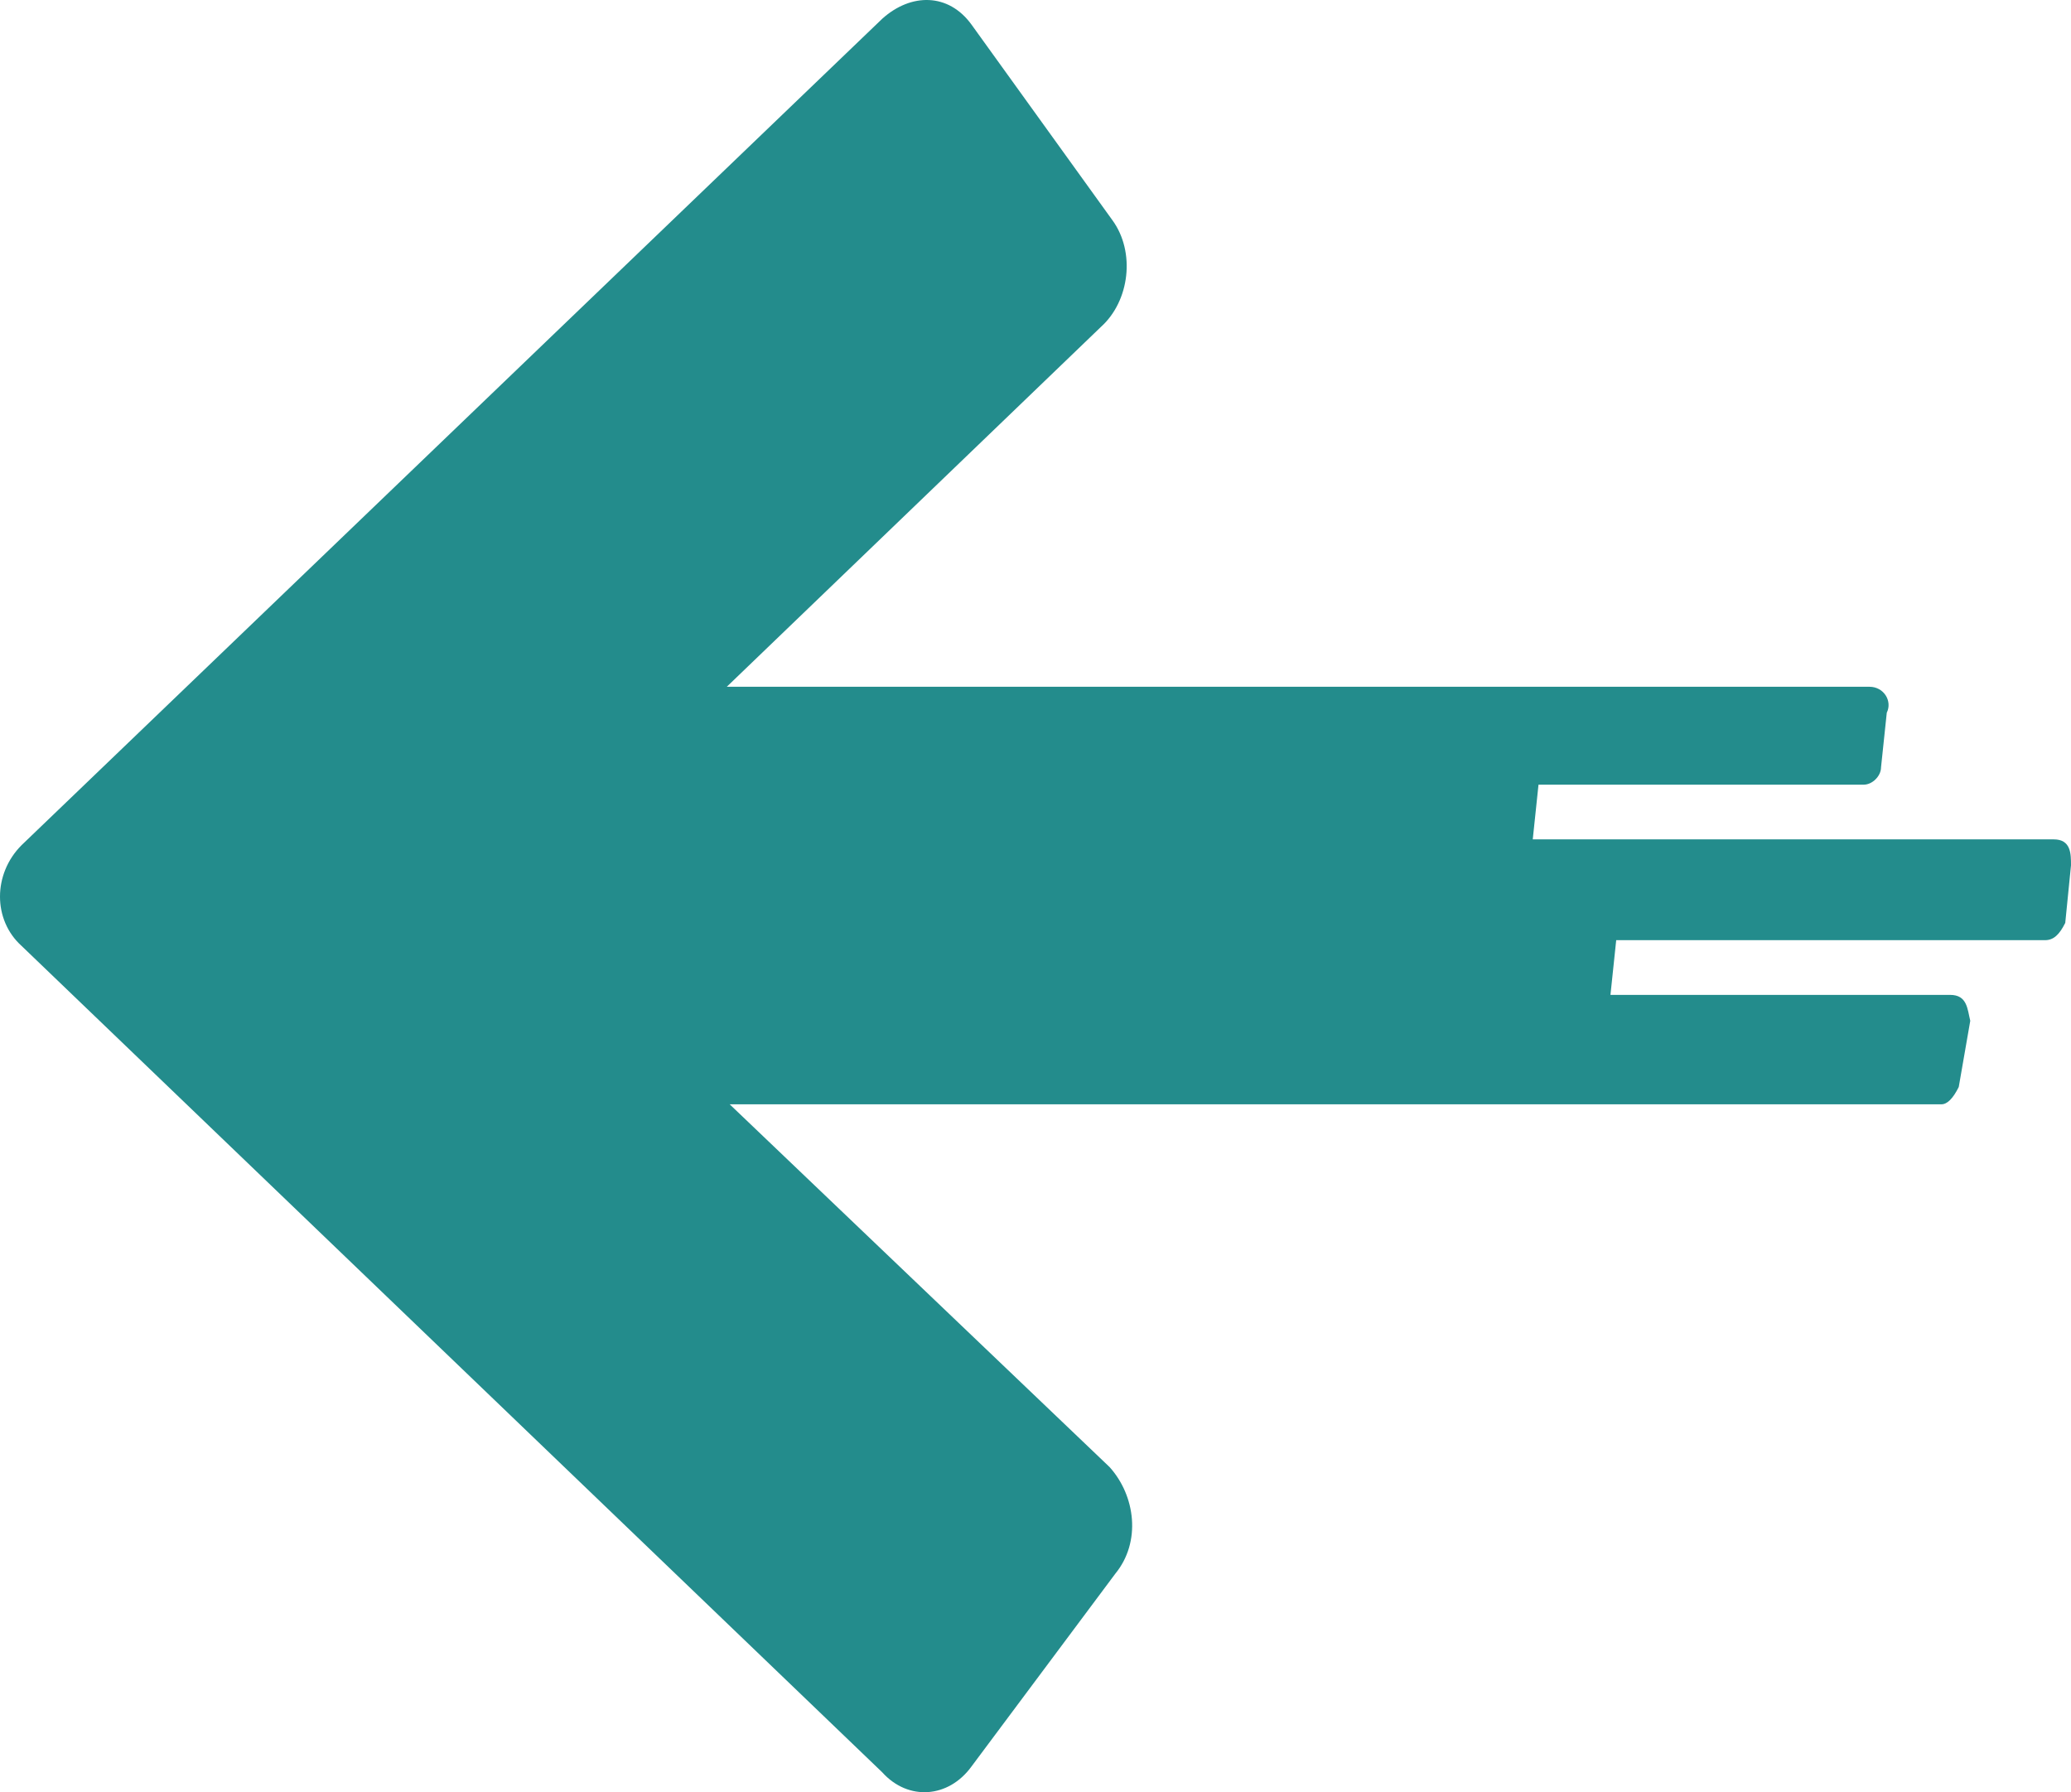
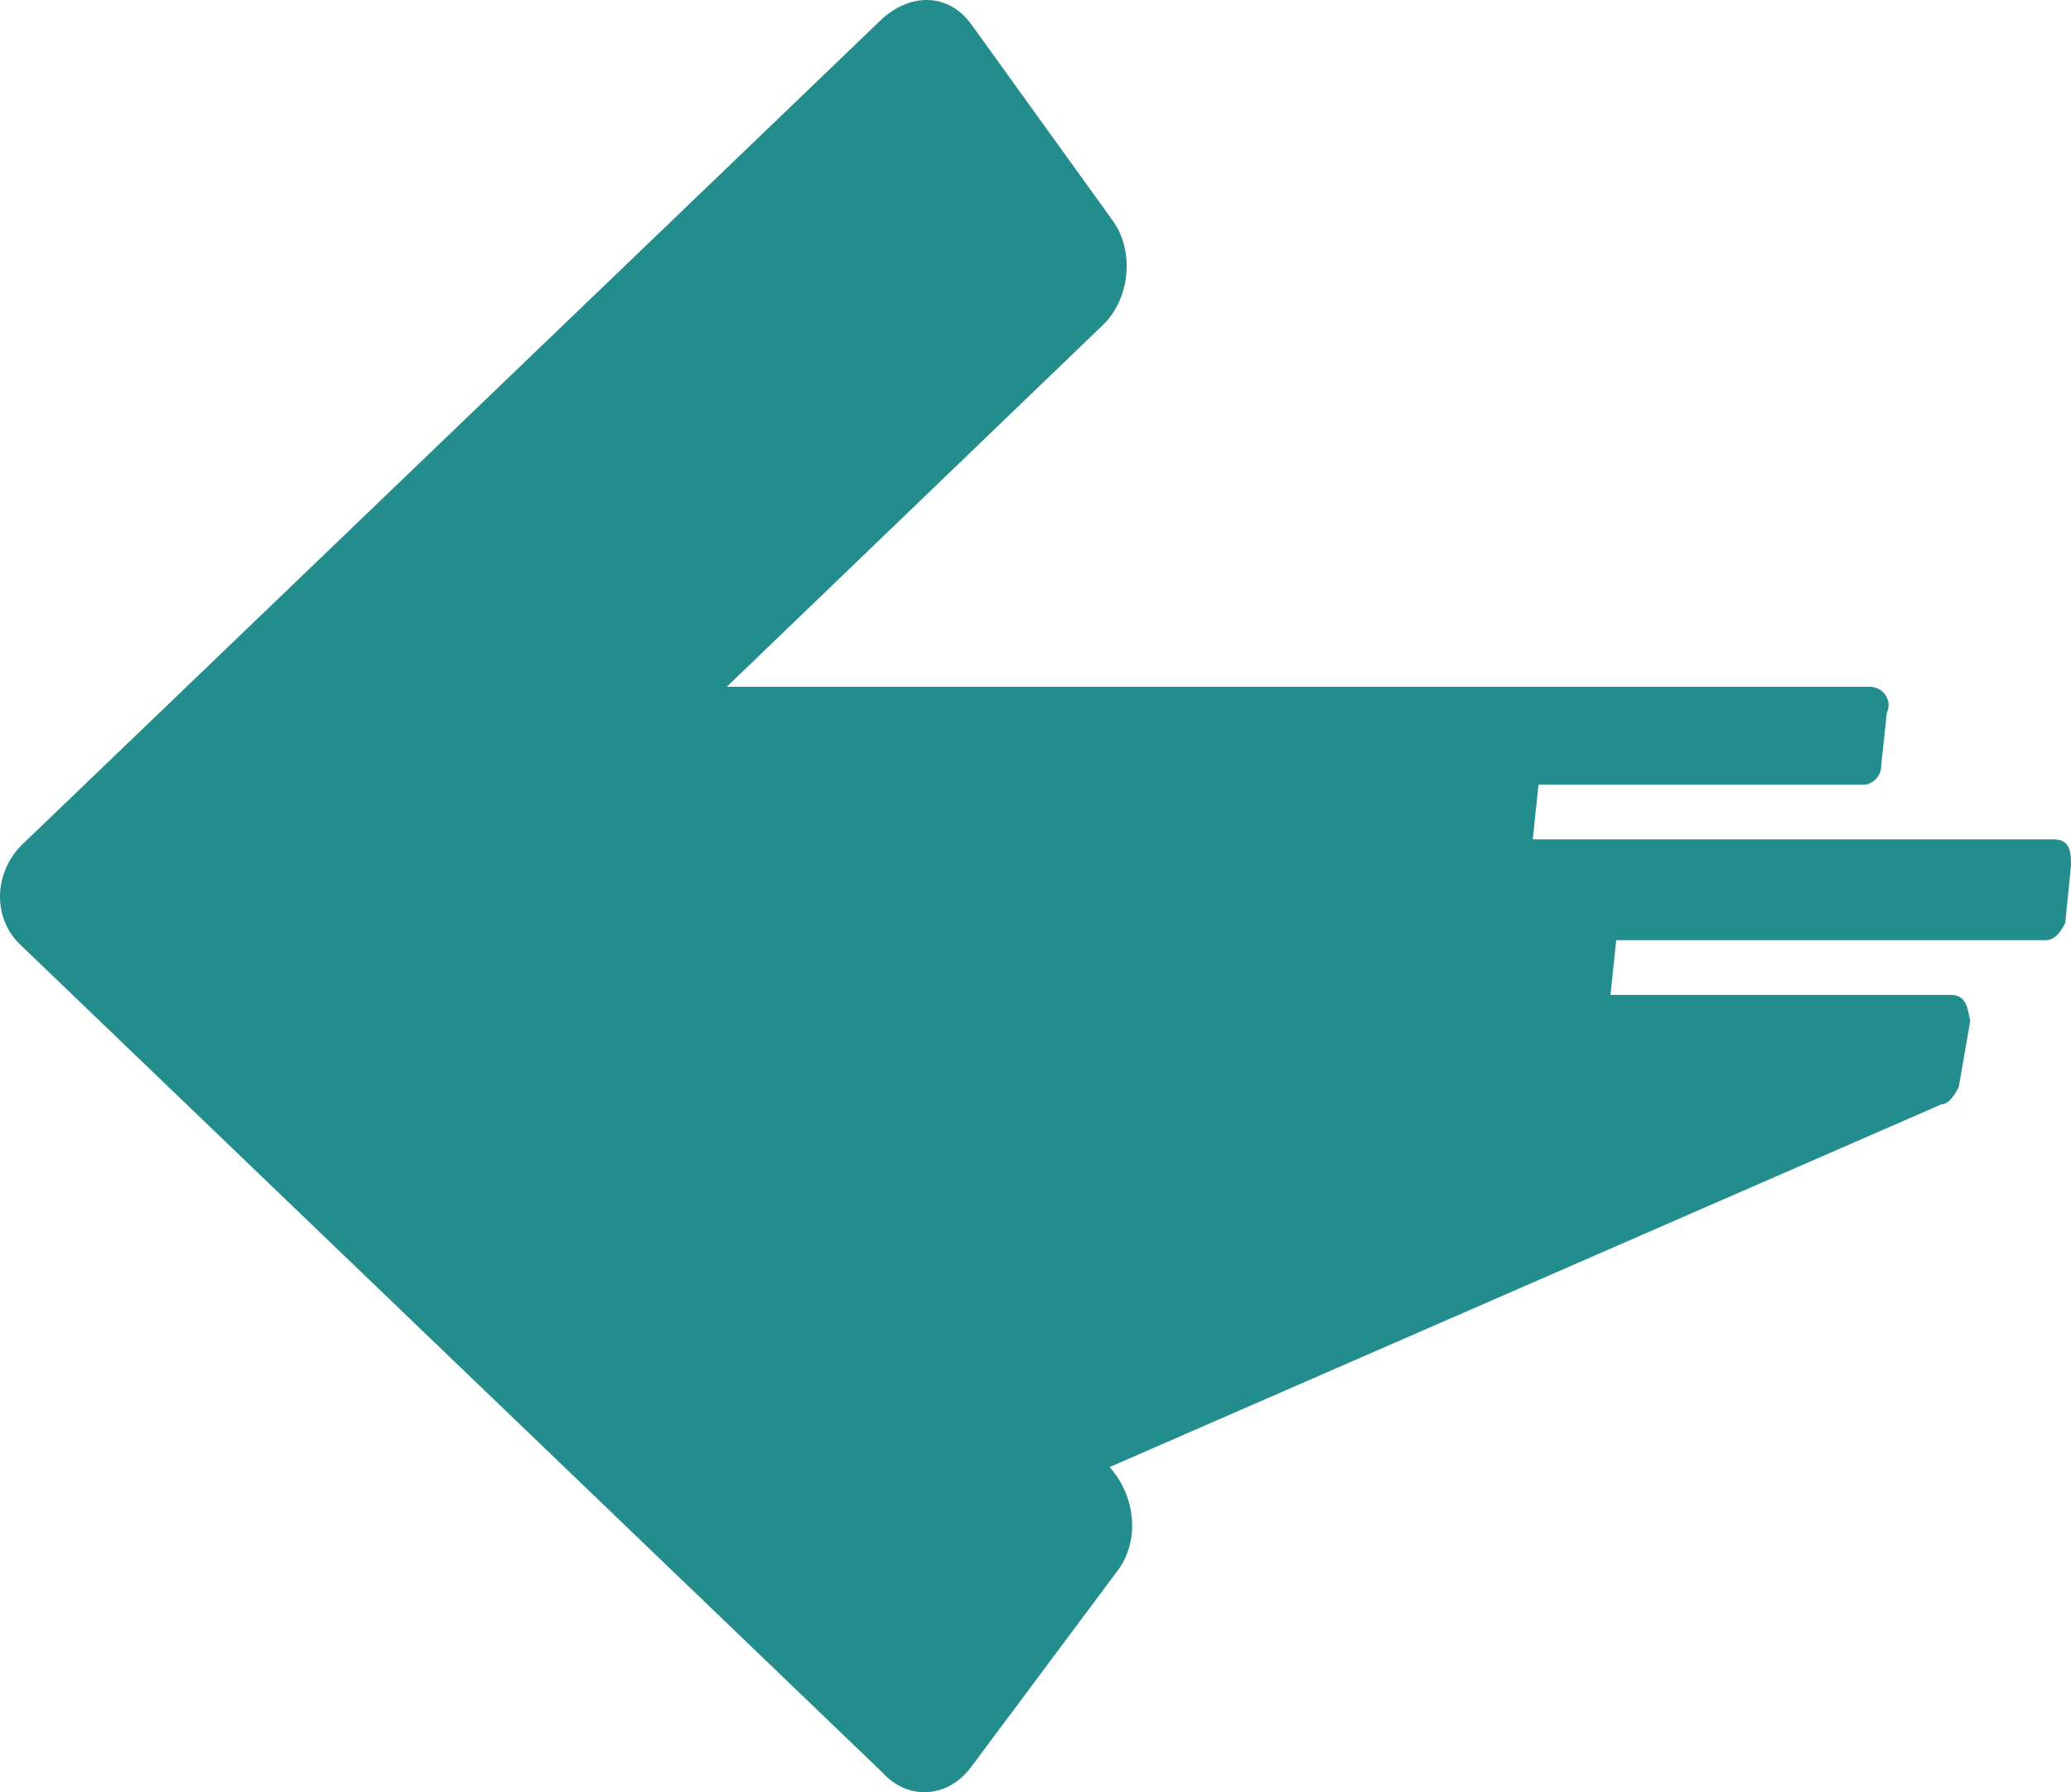
<svg xmlns="http://www.w3.org/2000/svg" width="928" height="803" viewBox="0 0 928 803" fill="none">
-   <path d="M928 387.7L925.422 413.503C922.844 418.664 920.262 421.243 916.393 421.243H724.213L721.635 445.754H873.831C881.569 445.754 881.569 452.203 882.86 457.364L877.7 487.037C875.122 492.198 872.54 494.777 869.962 494.777H326.962L497.21 657.328C508.818 670.229 511.399 690.871 499.788 705.063L435.298 791.499C424.978 805.691 406.923 806.979 395.316 794.078L9.674 423.82C-3.225 412.21 -3.225 391.568 9.674 378.667L395.316 8.409C408.214 -3.201 424.981 -3.201 435.298 10.988L498.498 98.715C508.818 112.908 506.236 134.837 493.338 146.45L325.665 307.708H837.713C844.16 307.708 848.033 314.157 845.451 319.318L842.873 343.829C842.873 347.7 839.004 351.57 835.135 351.57H689.393L686.815 376.081H920.262C928 376.081 928 382.53 928 387.691V387.7Z" fill="#238C8C" />
+   <path d="M928 387.7L925.422 413.503C922.844 418.664 920.262 421.243 916.393 421.243H724.213L721.635 445.754H873.831C881.569 445.754 881.569 452.203 882.86 457.364L877.7 487.037C875.122 492.198 872.54 494.777 869.962 494.777L497.21 657.328C508.818 670.229 511.399 690.871 499.788 705.063L435.298 791.499C424.978 805.691 406.923 806.979 395.316 794.078L9.674 423.82C-3.225 412.21 -3.225 391.568 9.674 378.667L395.316 8.409C408.214 -3.201 424.981 -3.201 435.298 10.988L498.498 98.715C508.818 112.908 506.236 134.837 493.338 146.45L325.665 307.708H837.713C844.16 307.708 848.033 314.157 845.451 319.318L842.873 343.829C842.873 347.7 839.004 351.57 835.135 351.57H689.393L686.815 376.081H920.262C928 376.081 928 382.53 928 387.691V387.7Z" fill="#238C8C" />
</svg>